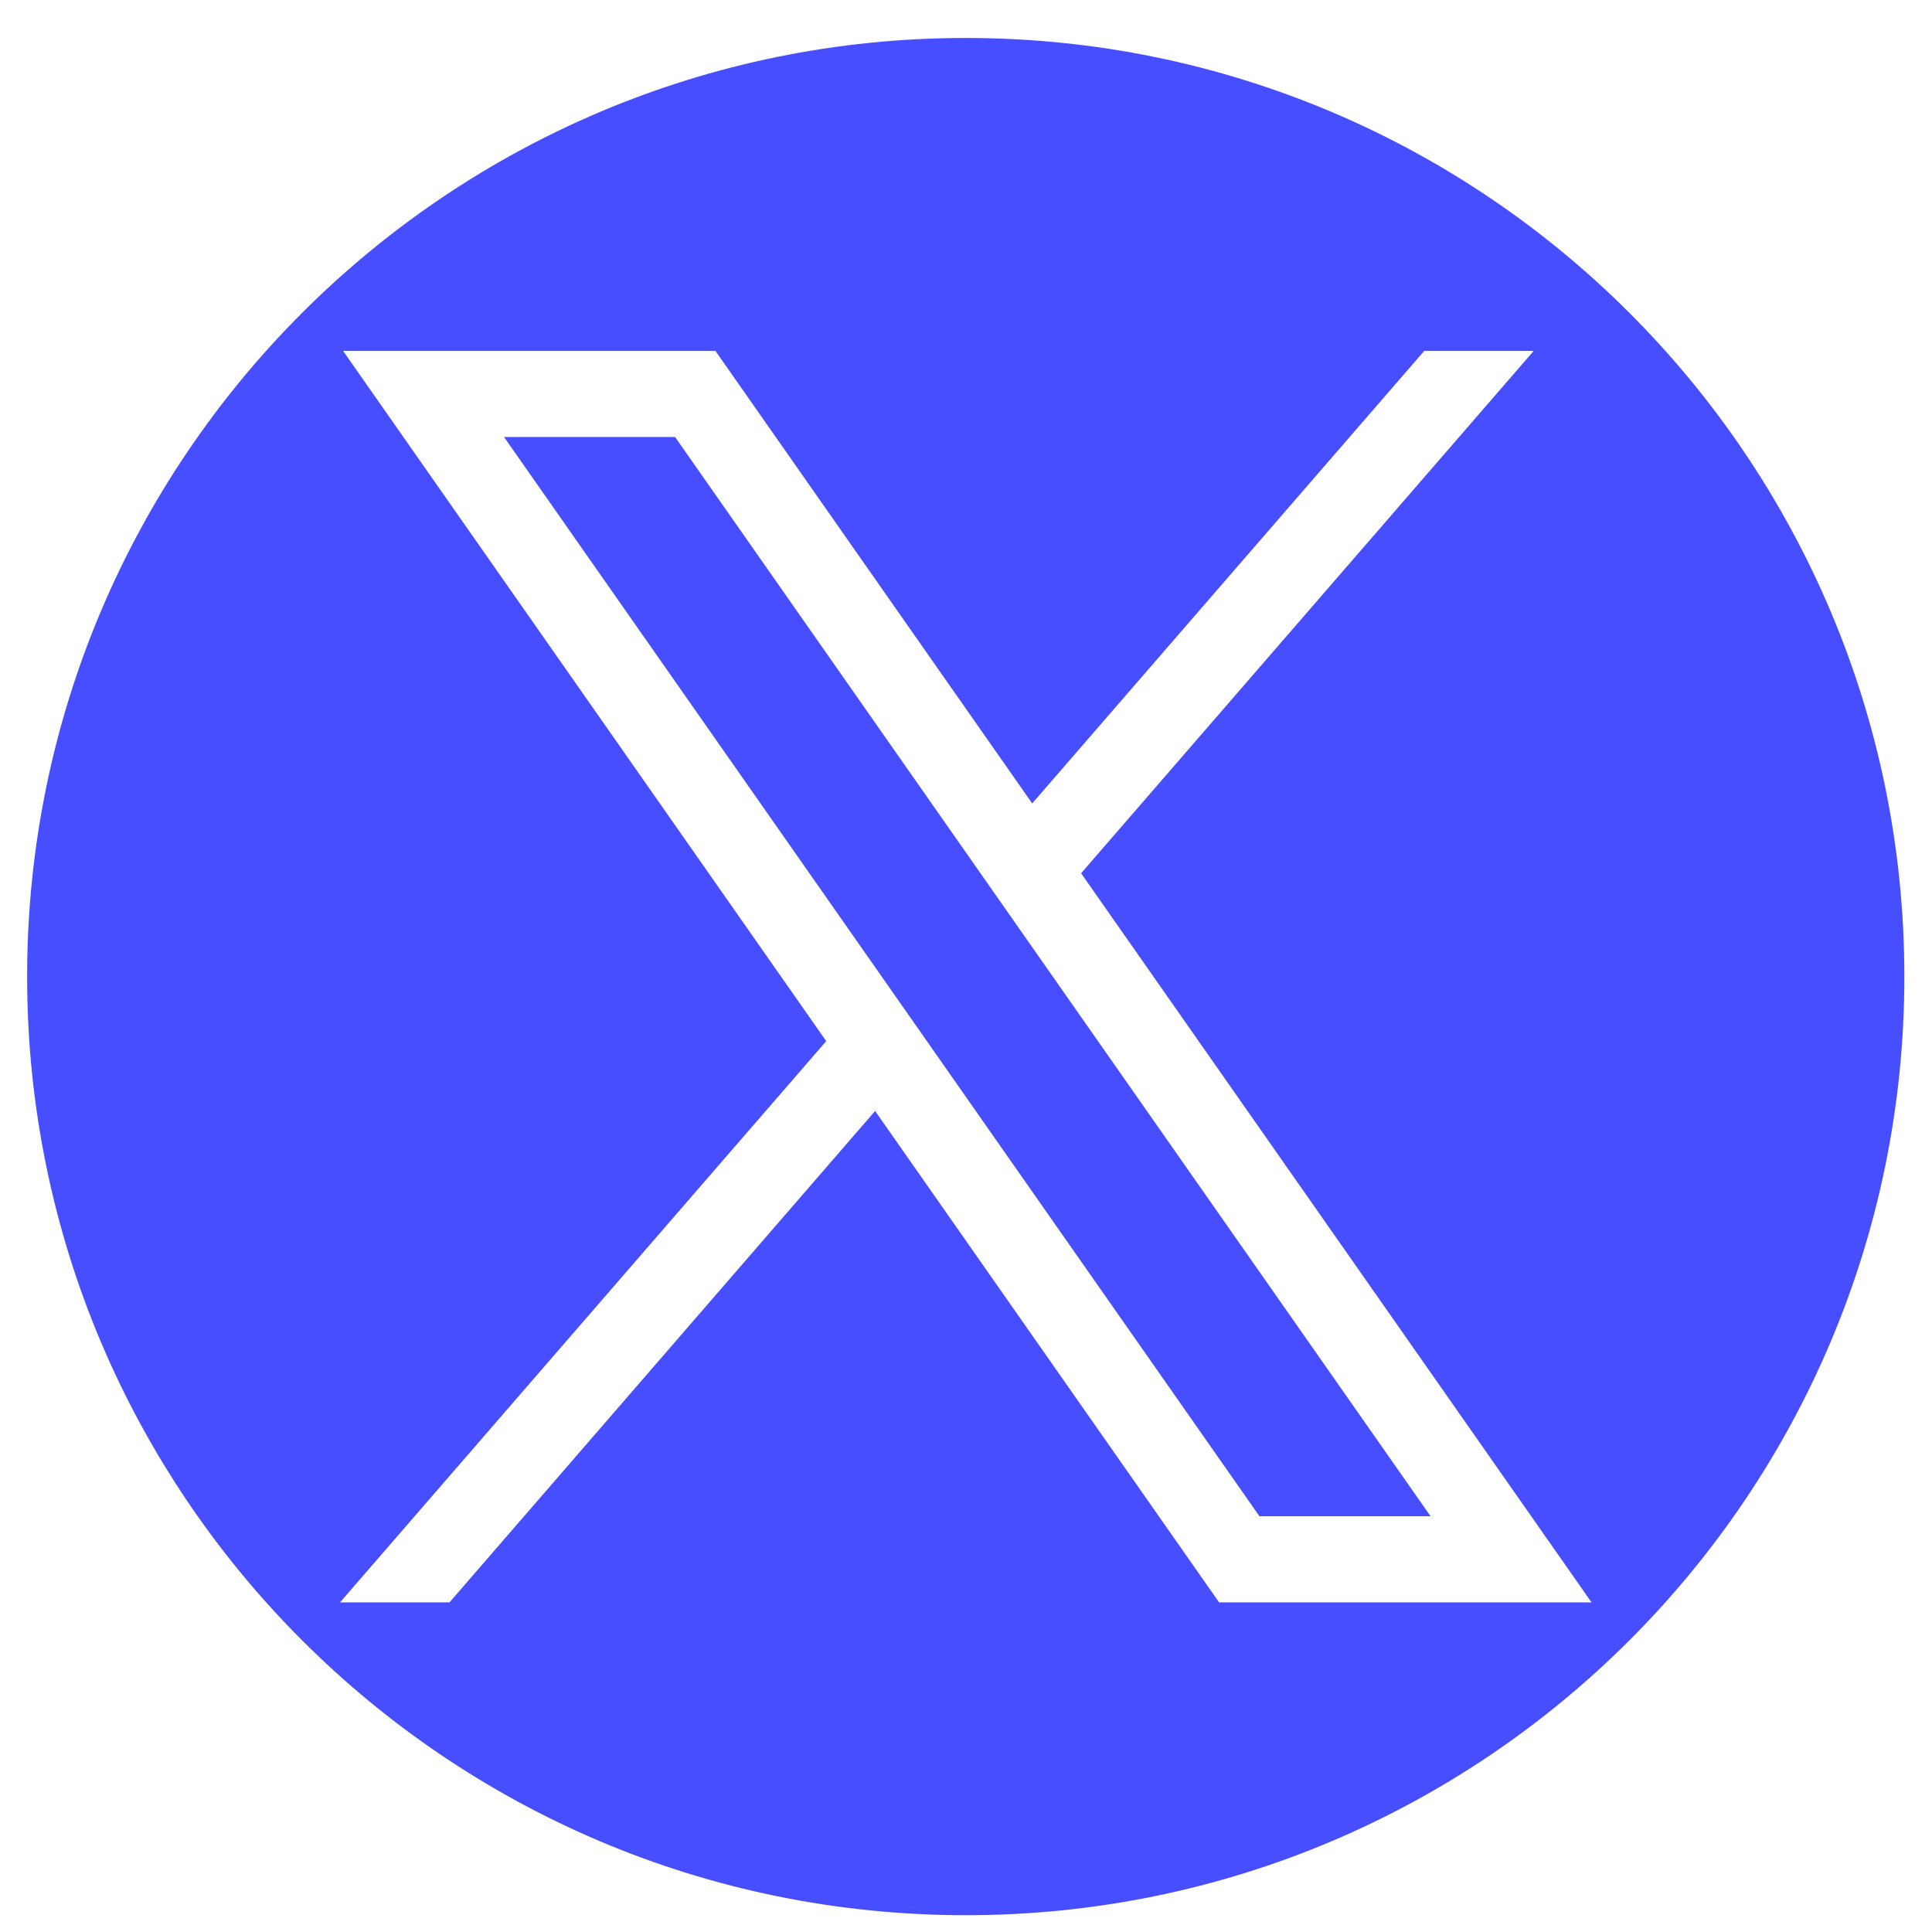
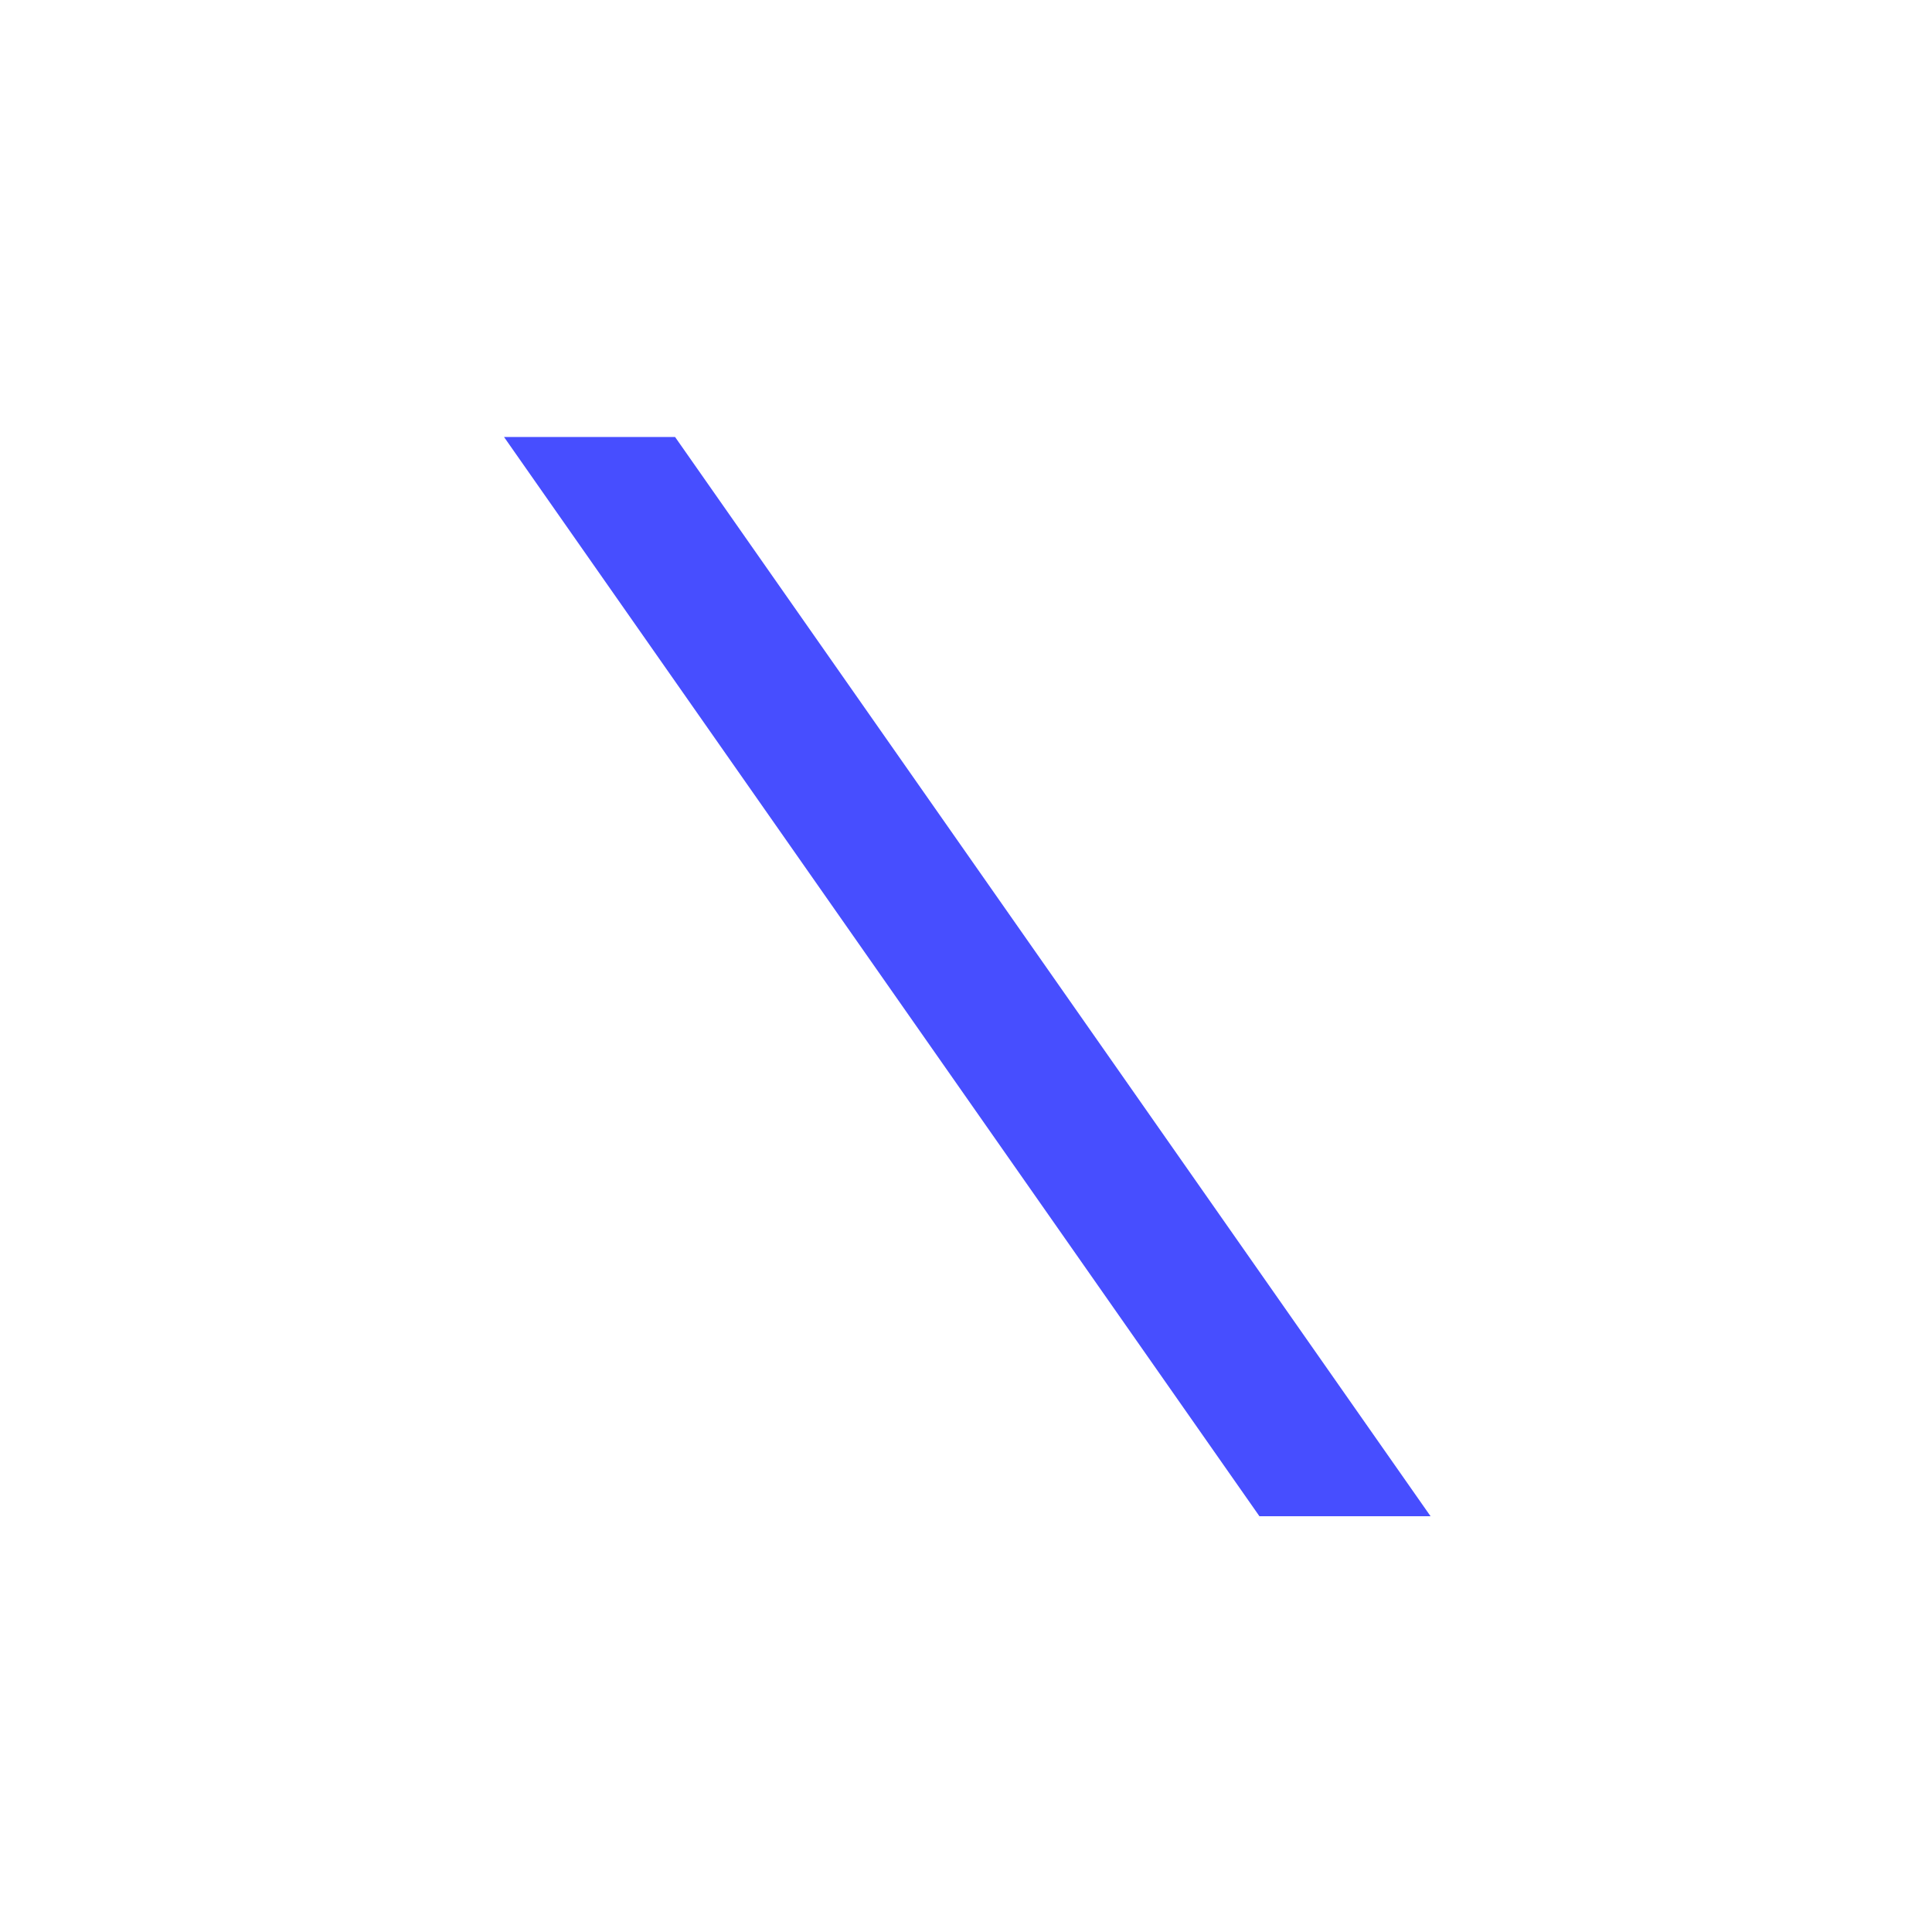
<svg xmlns="http://www.w3.org/2000/svg" width="26" height="26" viewBox="0 0 26 26" fill="none">
  <g clip-path="url(#clip0_96_5360)">
    <path d="M9.085 5.881H6.783L16.949 20.405H19.252L9.085 5.881Z" fill="#474EFF" />
-     <path fill-rule="evenodd" clip-rule="evenodd" d="M12.997 0.511C6.021 0.511 0.365 6.167 0.365 13.143C0.365 20.119 6.021 25.774 12.997 25.774C19.973 25.774 25.628 20.119 25.628 13.143C25.628 6.167 19.973 0.511 12.997 0.511ZM11.119 14.011L4.617 4.722H9.628L13.891 10.812L19.167 4.722H20.64L14.549 11.752L21.418 21.564H16.406L11.777 14.951L6.049 21.564H4.576L11.119 14.011Z" fill="#474EFF" />
  </g>
  <defs>
    <clipPath id="clip0_96_5360">
      <rect width="25.263" height="25.263" fill="white" transform="translate(0.368 0.511)" />
    </clipPath>
  </defs>
</svg>